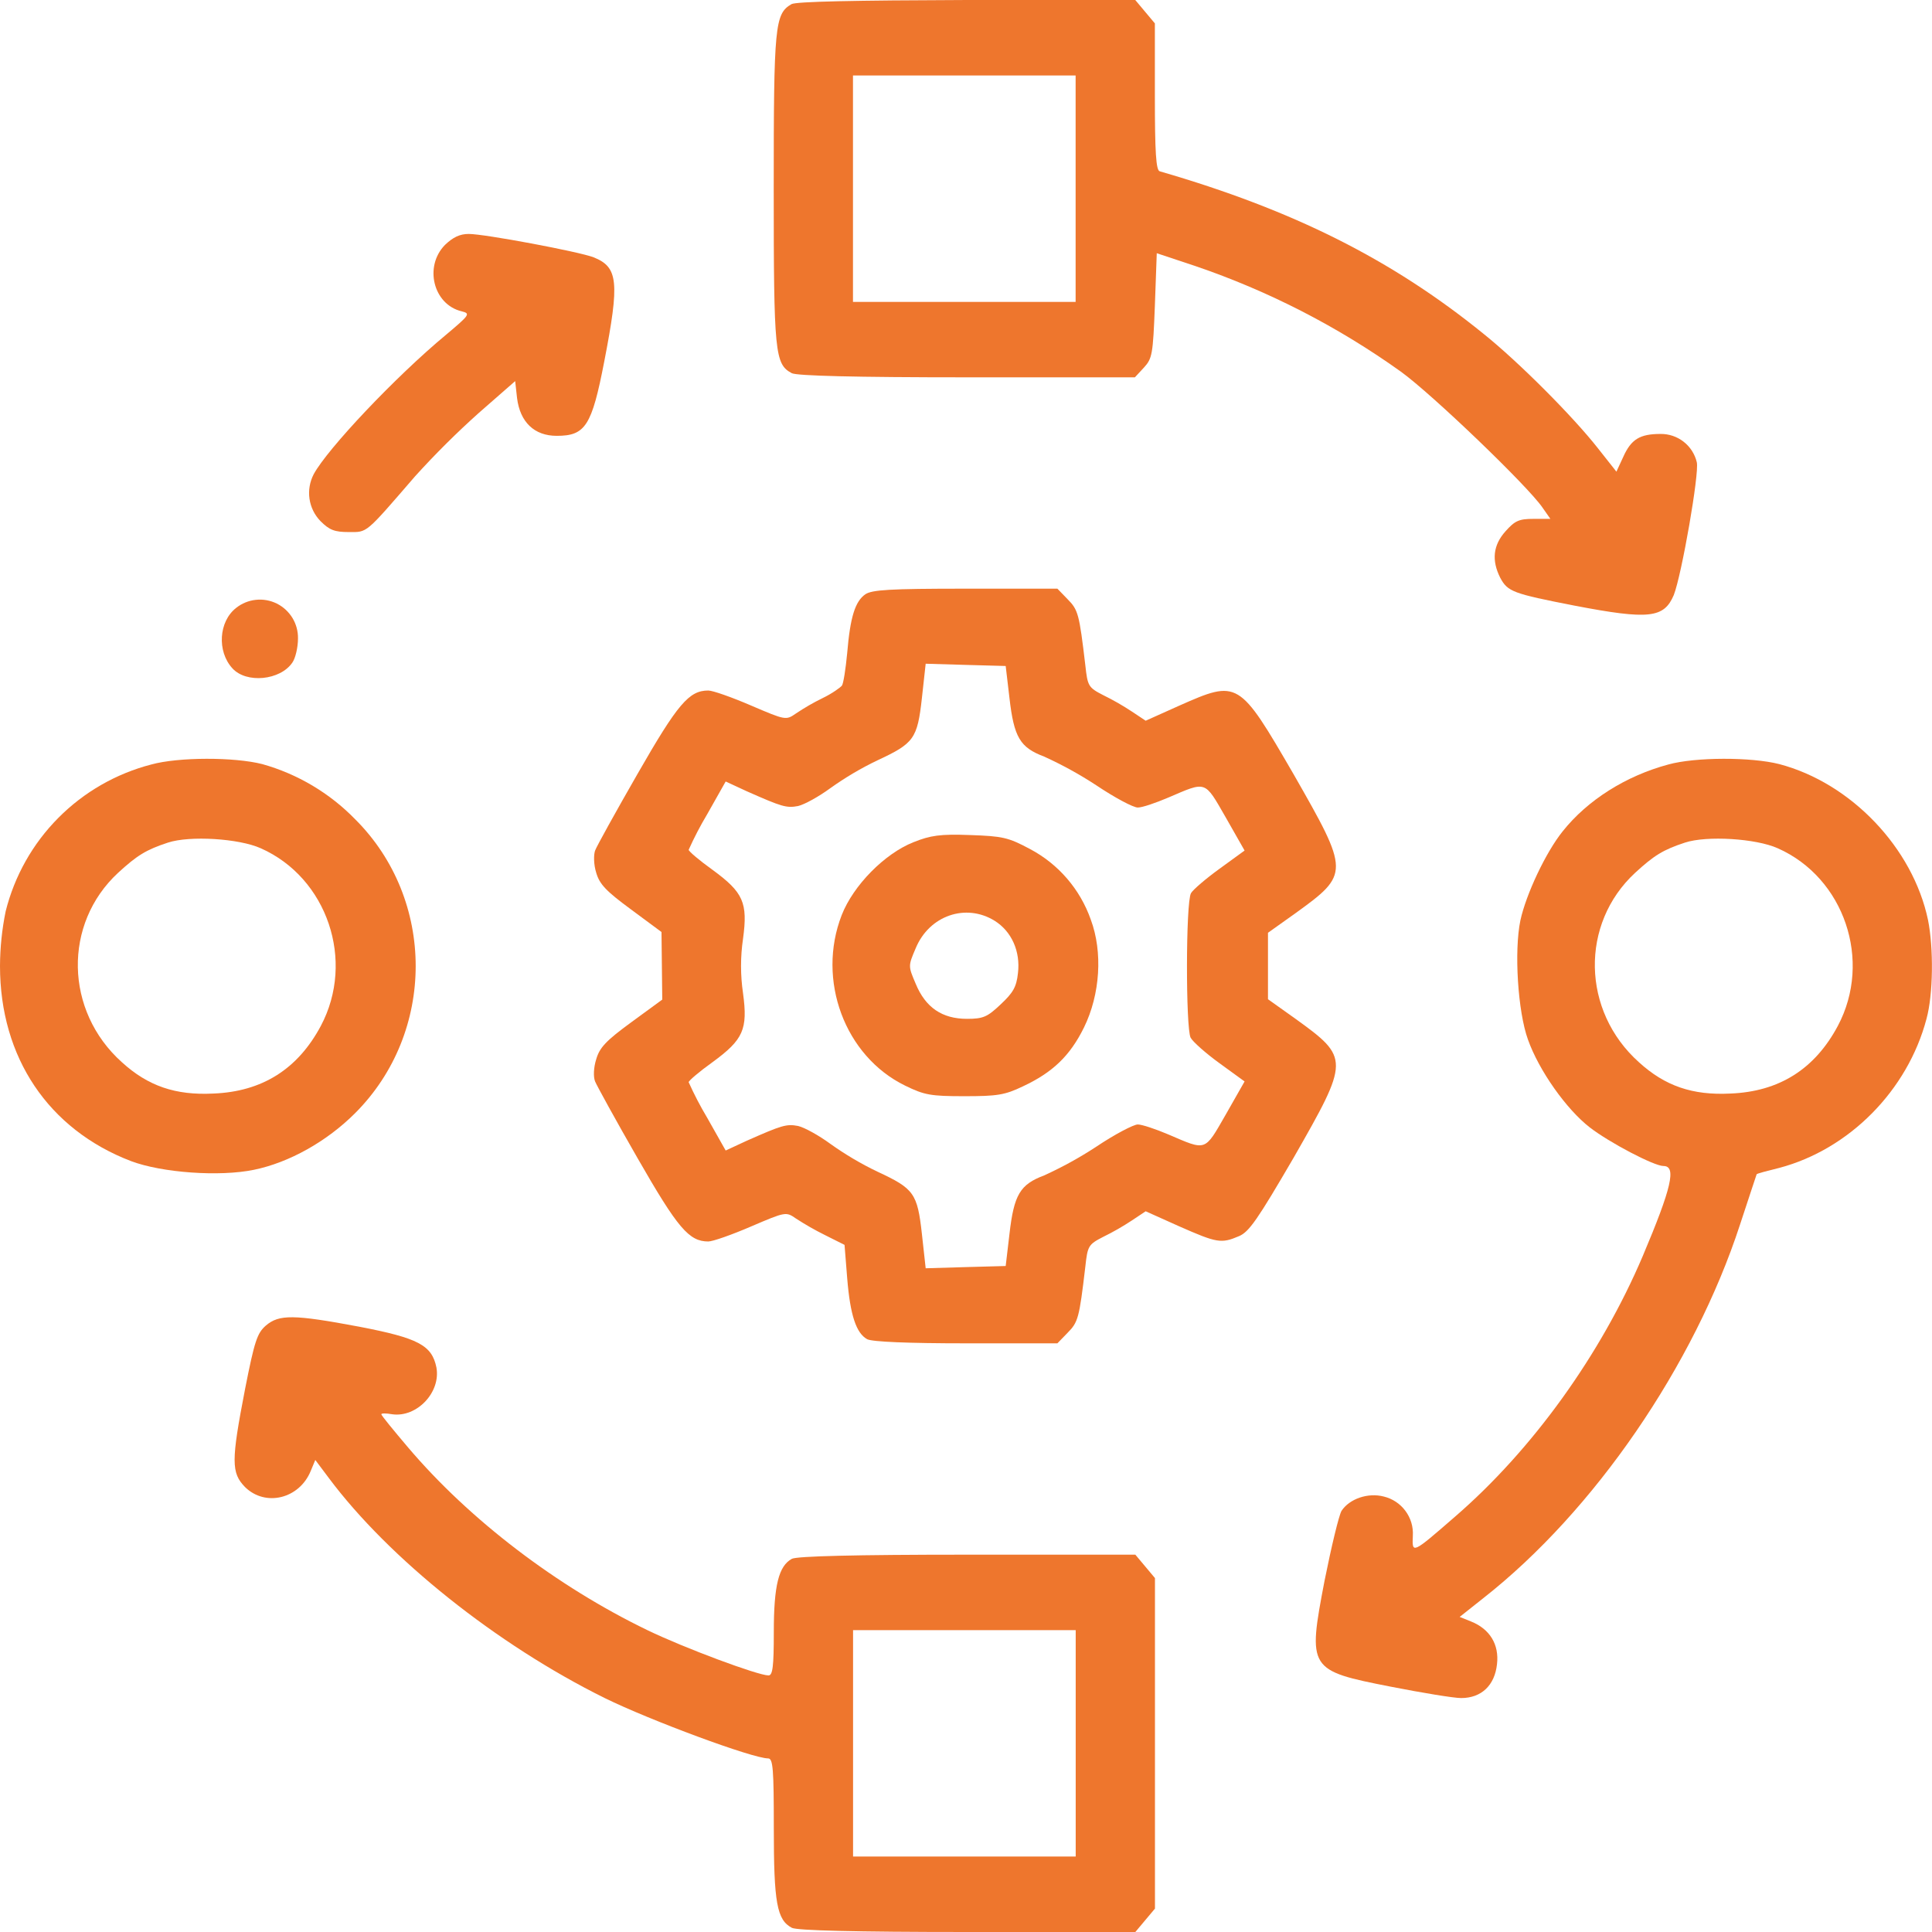
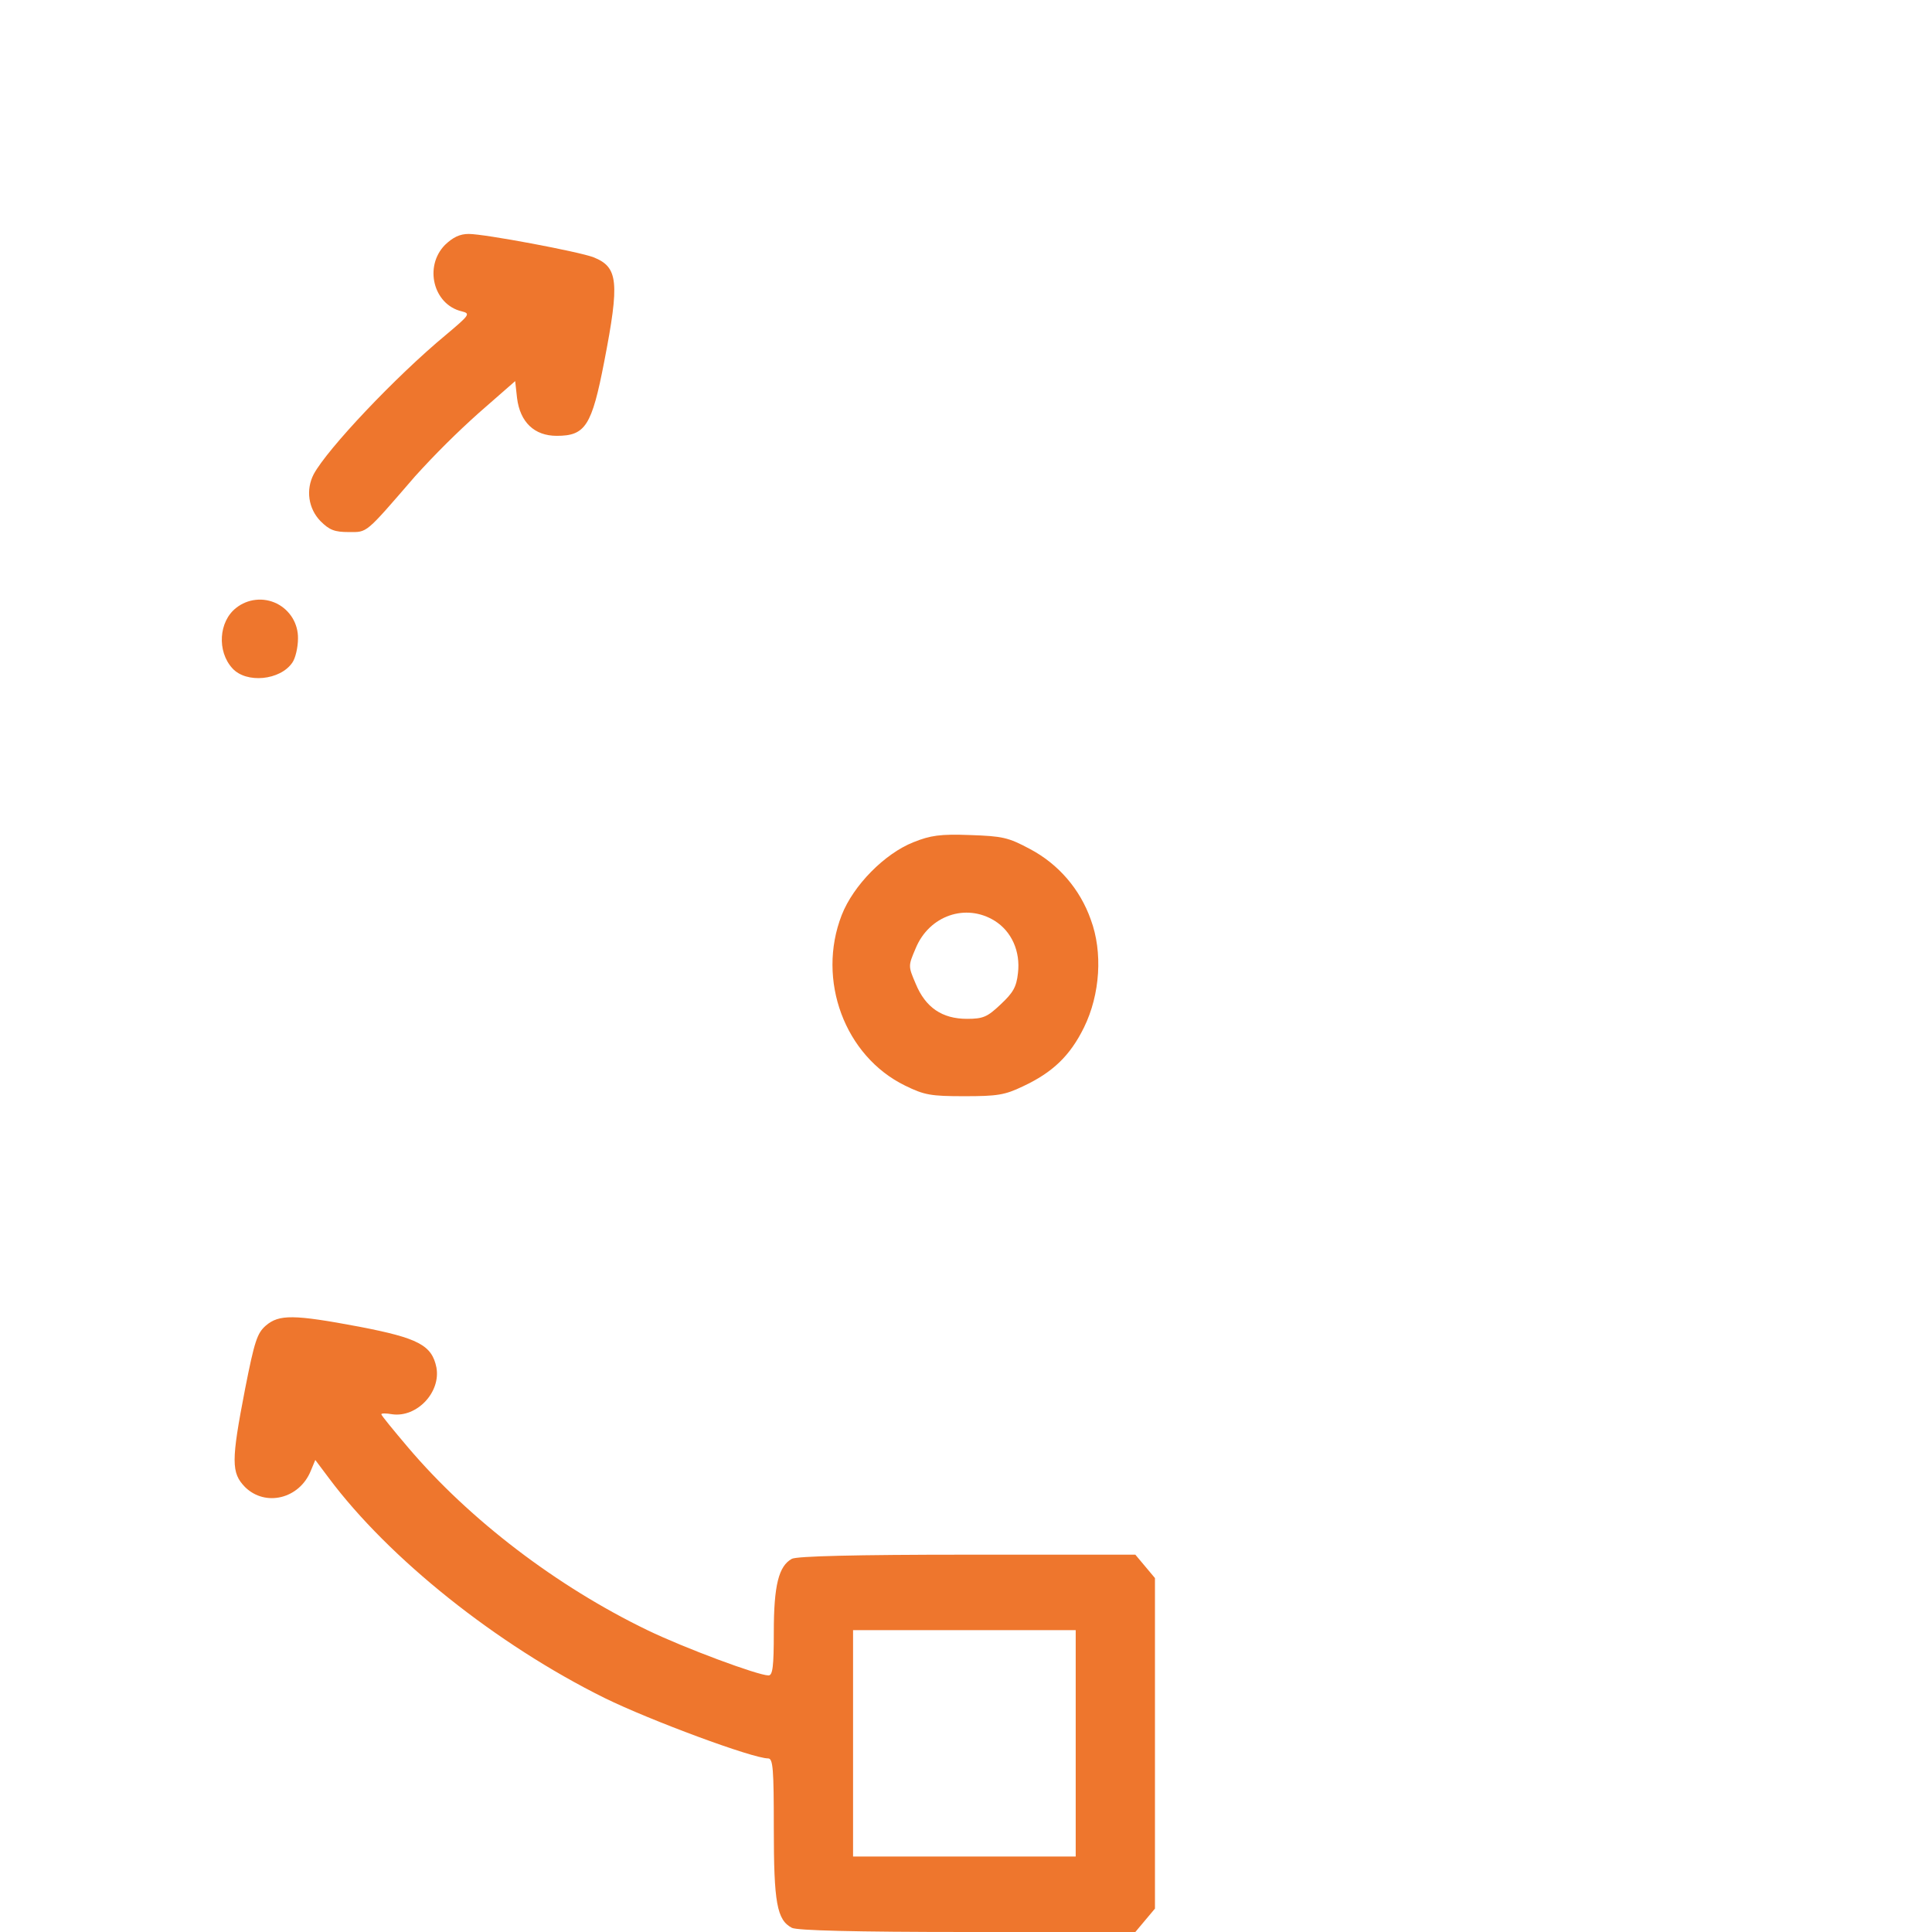
<svg xmlns="http://www.w3.org/2000/svg" width="46" height="46" viewBox="0 0 46 46" fill="none">
  <g clip-path="url(#clip0_3969_1193)">
-     <path d="M18.844 0.099C18.449 0.332 18.422 0.593 18.422 4.492C18.422 8.418 18.449 8.67 18.853 8.886C18.979 8.948 20.345 8.984 23.031 8.984H27.021L27.237 8.751C27.434 8.535 27.452 8.436 27.497 7.277L27.542 6.029L28.459 6.334C30.205 6.929 31.855 7.776 33.356 8.85C34.101 9.389 36.375 11.572 36.725 12.084L36.914 12.354H36.51C36.168 12.354 36.069 12.398 35.845 12.65C35.548 12.982 35.512 13.342 35.719 13.755C35.898 14.088 36.015 14.132 37.489 14.42C39.268 14.761 39.618 14.716 39.852 14.168C40.041 13.683 40.463 11.266 40.4 11.006C40.354 10.812 40.244 10.64 40.087 10.518C39.93 10.395 39.737 10.33 39.538 10.332C39.043 10.332 38.837 10.458 38.648 10.88L38.486 11.23L38.046 10.673C37.462 9.928 36.159 8.616 35.315 7.942C33.131 6.172 30.777 4.995 27.614 4.079C27.524 4.061 27.497 3.621 27.497 2.3V0.557L27.264 0.279L27.03 0H23.022C20.336 0.009 18.952 0.036 18.844 0.099ZM25.61 4.492V7.188H20.309V1.797H25.61V4.492Z" fill="#EE762D" />
    <path d="M10.595 5.831C10.092 6.343 10.316 7.25 10.99 7.412C11.206 7.466 11.188 7.493 10.622 7.969C9.418 8.966 7.791 10.691 7.468 11.293C7.375 11.473 7.34 11.677 7.369 11.876C7.398 12.076 7.489 12.262 7.63 12.407C7.845 12.623 7.971 12.668 8.303 12.668C8.753 12.668 8.681 12.731 9.885 11.338C10.364 10.809 10.871 10.305 11.403 9.829L12.266 9.074L12.311 9.479C12.383 10.053 12.724 10.377 13.255 10.377C13.937 10.377 14.09 10.143 14.387 8.607C14.755 6.711 14.719 6.361 14.135 6.127C13.794 5.993 11.538 5.57 11.161 5.57C10.945 5.57 10.784 5.651 10.595 5.831Z" fill="#EE762D" />
-     <path d="M20.602 14.15C20.36 14.321 20.243 14.69 20.171 15.552C20.135 15.929 20.081 16.28 20.045 16.325C20.009 16.369 19.812 16.513 19.587 16.621C19.366 16.729 19.153 16.852 18.949 16.989C18.715 17.151 18.706 17.151 17.889 16.801C17.43 16.603 16.972 16.441 16.864 16.441C16.406 16.441 16.137 16.756 15.184 18.418C14.663 19.325 14.205 20.152 14.169 20.251C14.133 20.35 14.133 20.583 14.196 20.781C14.277 21.059 14.438 21.221 15.022 21.652L15.75 22.191L15.759 22.991L15.768 23.8L15.031 24.339C14.429 24.779 14.277 24.941 14.196 25.219C14.133 25.417 14.124 25.641 14.169 25.749C14.214 25.857 14.663 26.675 15.184 27.582C16.137 29.244 16.406 29.559 16.864 29.559C16.972 29.559 17.43 29.397 17.889 29.199C18.706 28.849 18.715 28.849 18.949 29.011C19.172 29.156 19.403 29.288 19.641 29.406L20.108 29.64L20.171 30.43C20.243 31.32 20.387 31.742 20.647 31.886C20.764 31.948 21.618 31.984 23.001 31.984H25.176L25.419 31.733C25.67 31.481 25.697 31.382 25.841 30.16C25.895 29.666 25.913 29.631 26.263 29.451C26.502 29.334 26.733 29.202 26.955 29.055L27.278 28.84L28.078 29.199C28.977 29.595 29.076 29.613 29.498 29.433C29.74 29.334 29.947 29.029 30.801 27.564C32.131 25.237 32.14 25.192 30.846 24.258L30.19 23.791V22.209L30.846 21.742C32.14 20.808 32.131 20.763 30.801 18.436C29.498 16.19 29.48 16.181 28.078 16.801L27.278 17.16L26.955 16.945C26.733 16.798 26.502 16.666 26.263 16.549C25.913 16.369 25.895 16.334 25.841 15.839C25.697 14.618 25.67 14.519 25.419 14.267L25.176 14.016H22.983C21.177 14.016 20.764 14.043 20.602 14.15ZM24.035 16.621C24.142 17.555 24.286 17.798 24.861 18.014C25.291 18.21 25.706 18.438 26.101 18.697C26.542 18.993 26.982 19.227 27.09 19.227C27.198 19.227 27.512 19.119 27.809 18.993C28.734 18.598 28.671 18.571 29.183 19.46L29.633 20.251L29.04 20.682C28.716 20.916 28.402 21.185 28.357 21.266C28.231 21.482 28.231 24.482 28.348 24.707C28.402 24.806 28.716 25.084 29.04 25.318L29.633 25.749L29.183 26.54C28.671 27.429 28.734 27.402 27.809 27.007C27.512 26.881 27.189 26.773 27.09 26.773C26.991 26.773 26.542 27.007 26.101 27.303C25.706 27.562 25.291 27.79 24.861 27.986C24.286 28.202 24.142 28.445 24.035 29.379L23.945 30.143L22.992 30.169L22.04 30.197L21.95 29.379C21.842 28.409 21.761 28.301 20.89 27.896C20.497 27.708 20.121 27.485 19.767 27.232C19.497 27.034 19.156 26.845 19.003 26.809C18.724 26.756 18.616 26.791 17.781 27.16L17.278 27.393L16.837 26.612C16.674 26.339 16.527 26.057 16.397 25.767C16.397 25.731 16.649 25.516 16.963 25.291C17.7 24.752 17.808 24.509 17.691 23.647C17.628 23.218 17.628 22.782 17.691 22.353C17.808 21.491 17.7 21.248 16.963 20.709C16.649 20.484 16.397 20.269 16.397 20.233C16.527 19.943 16.674 19.661 16.837 19.388L17.278 18.607L17.781 18.84C18.616 19.209 18.724 19.244 19.003 19.191C19.156 19.155 19.497 18.966 19.767 18.768C20.121 18.515 20.497 18.292 20.89 18.104C21.761 17.699 21.842 17.591 21.95 16.621L22.04 15.803L22.992 15.831L23.945 15.857L24.035 16.621Z" fill="#EE762D" />
    <path d="M21.748 20.053C21.065 20.323 20.319 21.077 20.041 21.787C19.439 23.332 20.113 25.147 21.55 25.848C22.008 26.073 22.161 26.1 22.961 26.1C23.743 26.1 23.922 26.073 24.354 25.866C25.064 25.534 25.477 25.138 25.809 24.464C26.196 23.674 26.259 22.668 25.971 21.895C25.717 21.173 25.201 20.573 24.524 20.215C24.003 19.936 23.868 19.909 23.096 19.882C22.386 19.855 22.152 19.891 21.748 20.053ZM23.68 21.922C24.084 22.173 24.3 22.65 24.237 23.171C24.201 23.503 24.12 23.638 23.823 23.916C23.509 24.213 23.41 24.258 23.024 24.258C22.431 24.258 22.035 23.988 21.802 23.422C21.622 23 21.622 23 21.802 22.578C22.125 21.796 22.997 21.5 23.68 21.922Z" fill="#EE762D" />
    <path d="M5.622 14.474C5.208 14.797 5.163 15.507 5.532 15.911C5.864 16.28 6.673 16.199 6.96 15.777C7.032 15.678 7.095 15.417 7.095 15.202C7.098 15.029 7.052 14.86 6.963 14.713C6.873 14.566 6.744 14.447 6.589 14.37C6.435 14.294 6.262 14.263 6.09 14.282C5.919 14.3 5.756 14.367 5.622 14.474Z" fill="#EE762D" />
-     <path d="M3.603 18.202C2.764 18.419 1.999 18.858 1.389 19.473C0.778 20.088 0.345 20.857 0.135 21.697C0.047 22.126 0.002 22.562 0 23C0 25.174 1.15 26.89 3.118 27.645C3.855 27.923 5.23 28.022 6.047 27.852C6.883 27.681 7.781 27.178 8.455 26.504C10.378 24.581 10.378 21.419 8.455 19.505C7.847 18.881 7.084 18.428 6.245 18.193C5.58 18.023 4.25 18.023 3.603 18.202ZM6.209 20.197C7.79 20.898 8.464 22.874 7.638 24.428C7.09 25.453 6.245 25.992 5.077 26.037C4.178 26.082 3.522 25.857 2.902 25.291C1.537 24.069 1.501 21.994 2.812 20.781C3.262 20.368 3.477 20.233 3.999 20.062C4.52 19.891 5.688 19.963 6.209 20.197Z" fill="#EE762D" />
-     <path d="M39.723 18.202C38.716 18.472 37.8 19.047 37.207 19.793C36.802 20.296 36.335 21.293 36.2 21.913C36.048 22.641 36.138 24.087 36.38 24.752C36.641 25.489 37.297 26.414 37.854 26.845C38.321 27.205 39.381 27.762 39.606 27.762C39.92 27.762 39.803 28.274 39.112 29.909C38.114 32.254 36.488 34.518 34.637 36.117C33.613 37.007 33.621 36.998 33.639 36.566C33.652 36.354 33.59 36.145 33.463 35.974C33.337 35.803 33.154 35.682 32.948 35.632C32.57 35.533 32.13 35.686 31.941 35.973C31.878 36.081 31.699 36.827 31.537 37.636C31.133 39.747 31.151 39.774 33.118 40.16C33.855 40.304 34.61 40.43 34.79 40.43C35.266 40.43 35.589 40.133 35.643 39.621C35.697 39.154 35.472 38.785 35.023 38.606L34.754 38.498L35.32 38.049C37.953 35.982 40.334 32.514 41.43 29.154C41.645 28.507 41.816 27.977 41.825 27.959C41.834 27.941 42.077 27.878 42.364 27.807C44.027 27.366 45.419 25.965 45.869 24.258C46.03 23.674 46.039 22.569 45.905 21.904C45.545 20.188 44.072 18.643 42.364 18.193C41.699 18.023 40.37 18.023 39.723 18.202ZM42.328 20.197C43.91 20.898 44.584 22.874 43.757 24.428C43.209 25.453 42.364 25.992 41.196 26.037C40.298 26.082 39.642 25.857 39.022 25.291C37.656 24.069 37.62 21.994 38.932 20.781C39.381 20.368 39.597 20.233 40.118 20.062C40.639 19.891 41.807 19.963 42.328 20.197Z" fill="#EE762D" />
    <path d="M6.329 31.562C6.123 31.742 6.06 31.93 5.835 33.072C5.503 34.788 5.503 35.066 5.835 35.407C6.321 35.884 7.129 35.686 7.399 35.021L7.507 34.761L7.83 35.192C9.259 37.105 11.82 39.154 14.398 40.43C15.477 40.96 17.921 41.867 18.289 41.867C18.406 41.867 18.424 42.119 18.424 43.529C18.424 45.299 18.496 45.713 18.855 45.901C18.981 45.964 20.347 46 23.033 46H27.032L27.265 45.722L27.499 45.443V37.573L27.265 37.294L27.032 37.016H23.033C20.347 37.016 18.981 37.052 18.855 37.114C18.541 37.285 18.424 37.743 18.424 38.858C18.424 39.684 18.397 39.891 18.298 39.891C18.047 39.891 16.285 39.235 15.414 38.813C13.257 37.77 11.182 36.189 9.717 34.464C9.367 34.051 9.079 33.7 9.079 33.673C9.079 33.647 9.196 33.647 9.34 33.673C9.924 33.754 10.499 33.152 10.391 32.559C10.283 32.029 9.96 31.859 8.558 31.589C6.985 31.293 6.644 31.293 6.329 31.562ZM25.612 41.508V44.203H20.311V38.813H25.612V41.508Z" fill="#EE762D" />
  </g>
  <defs>
    <clipPath id="clip0_3969_1193">
      <rect width="46" height="46" fill="white" />
    </clipPath>
  </defs>
</svg>